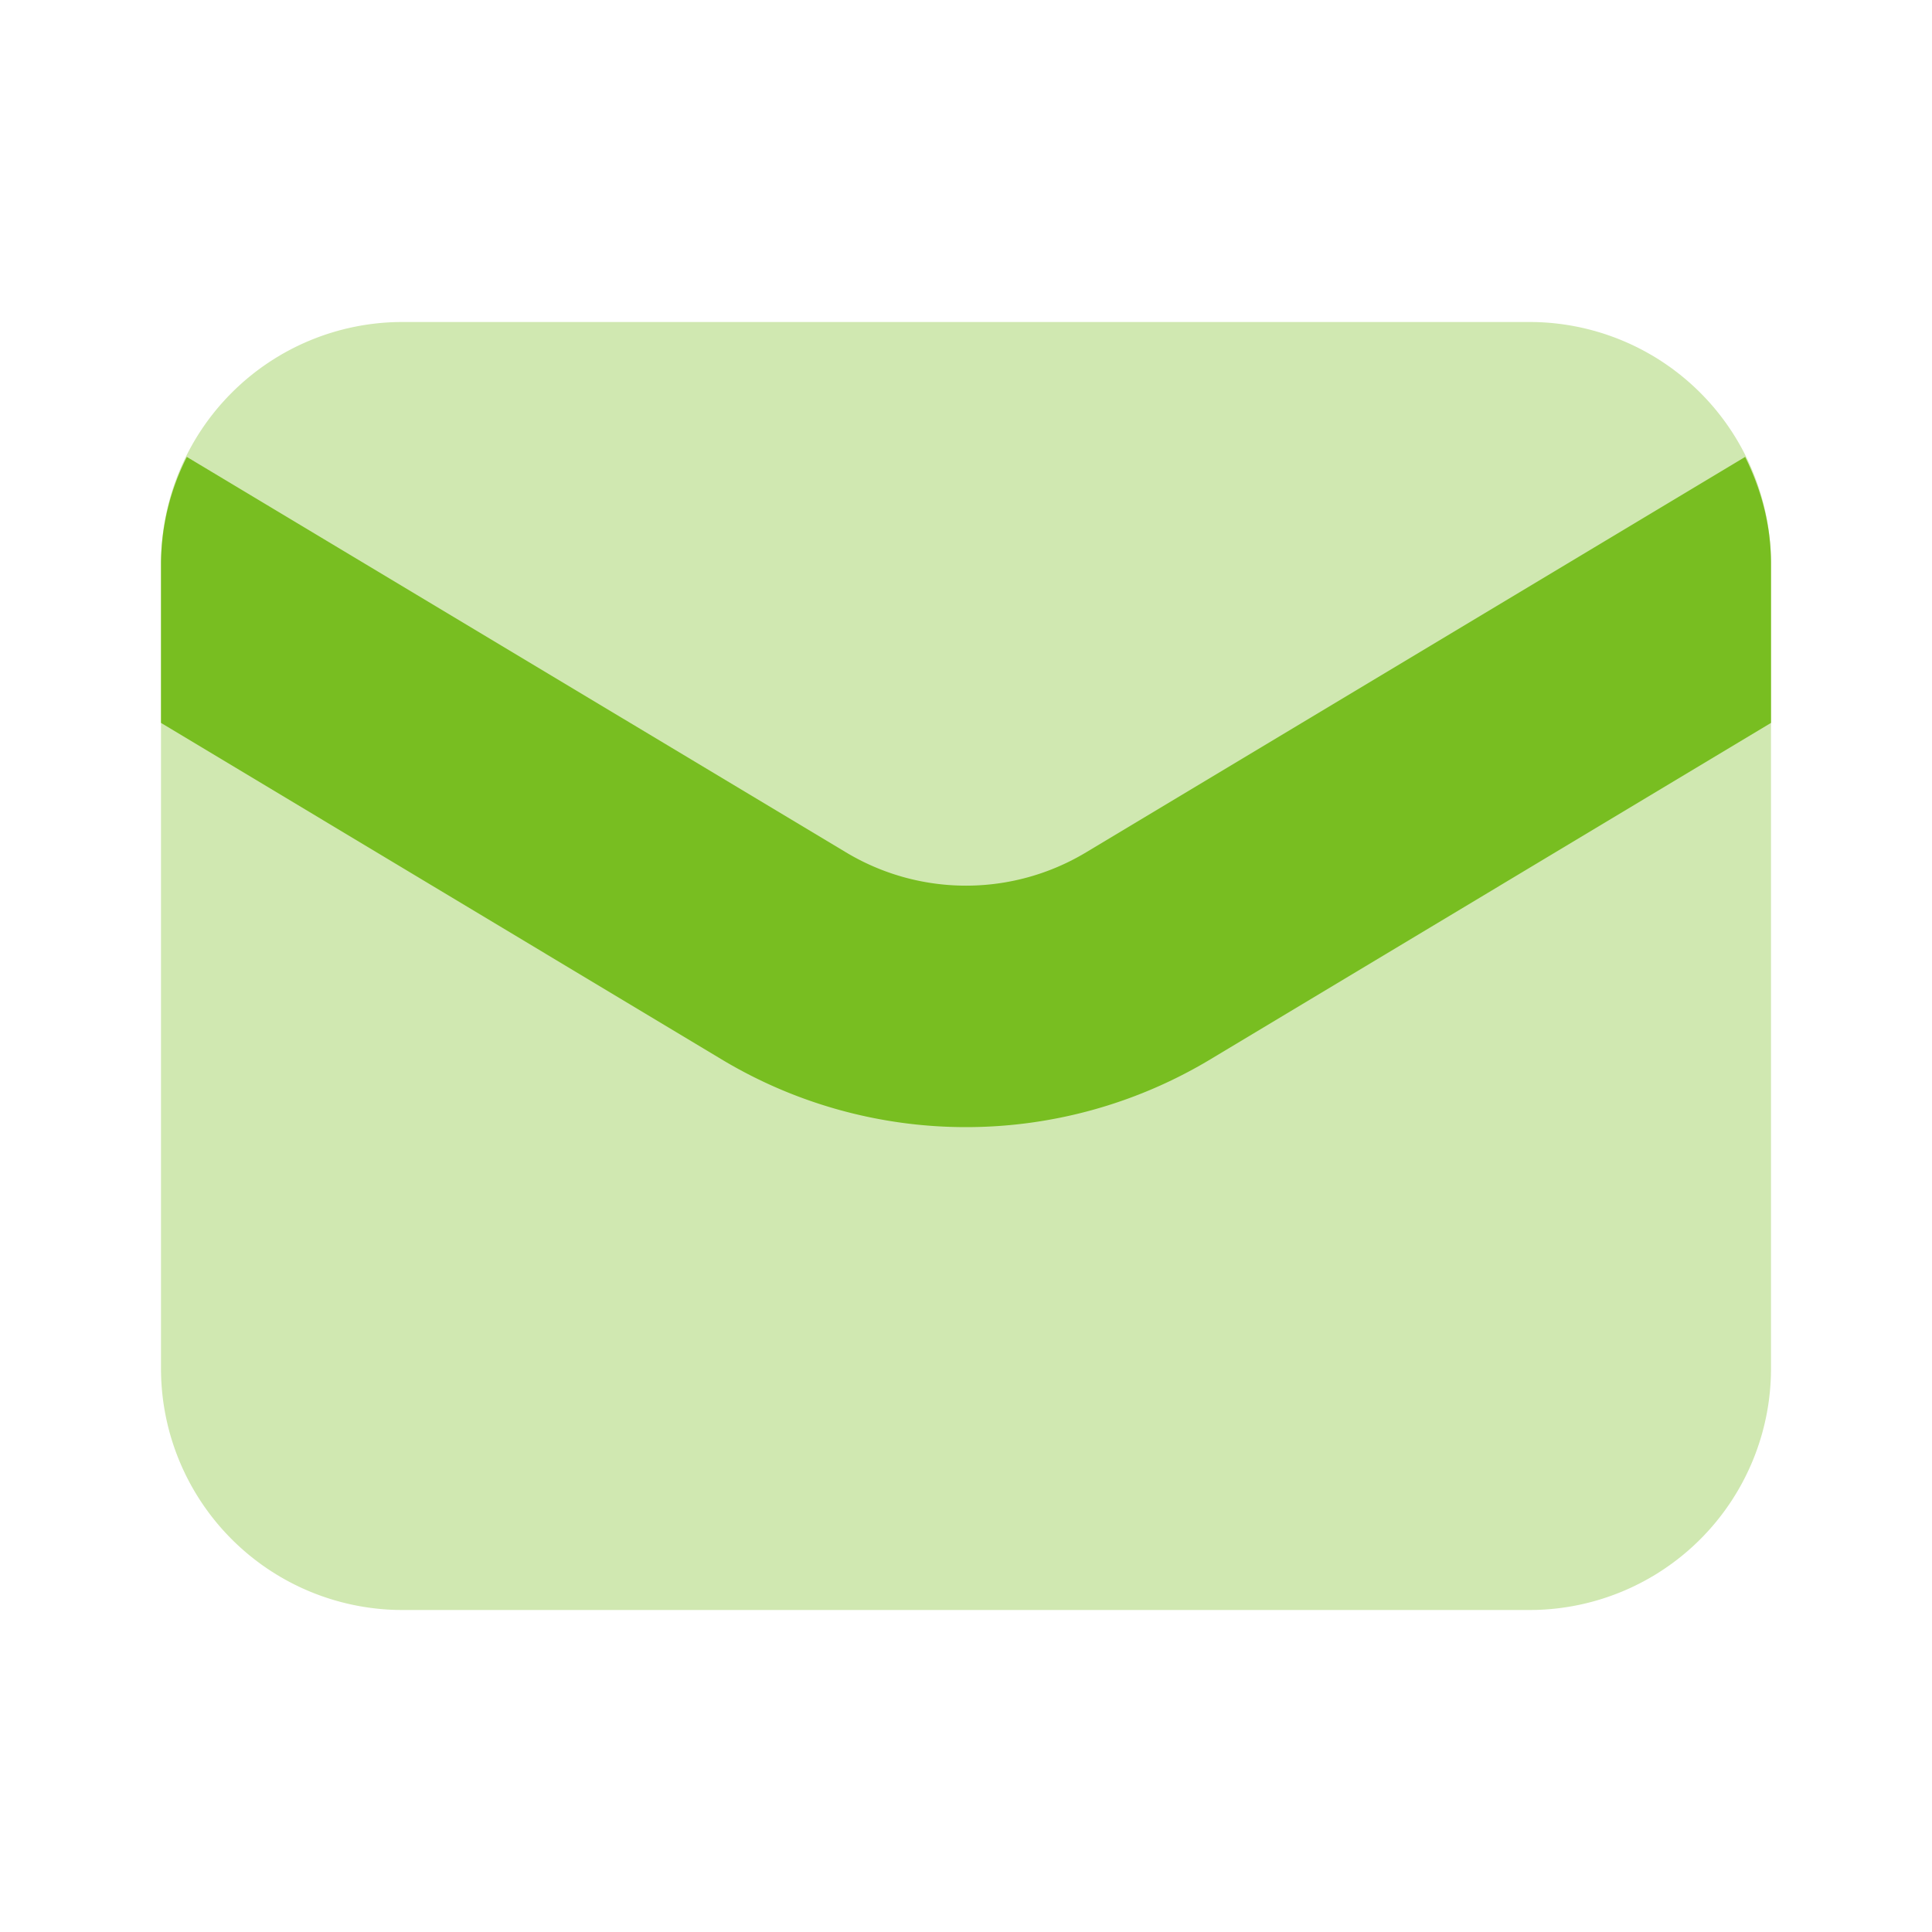
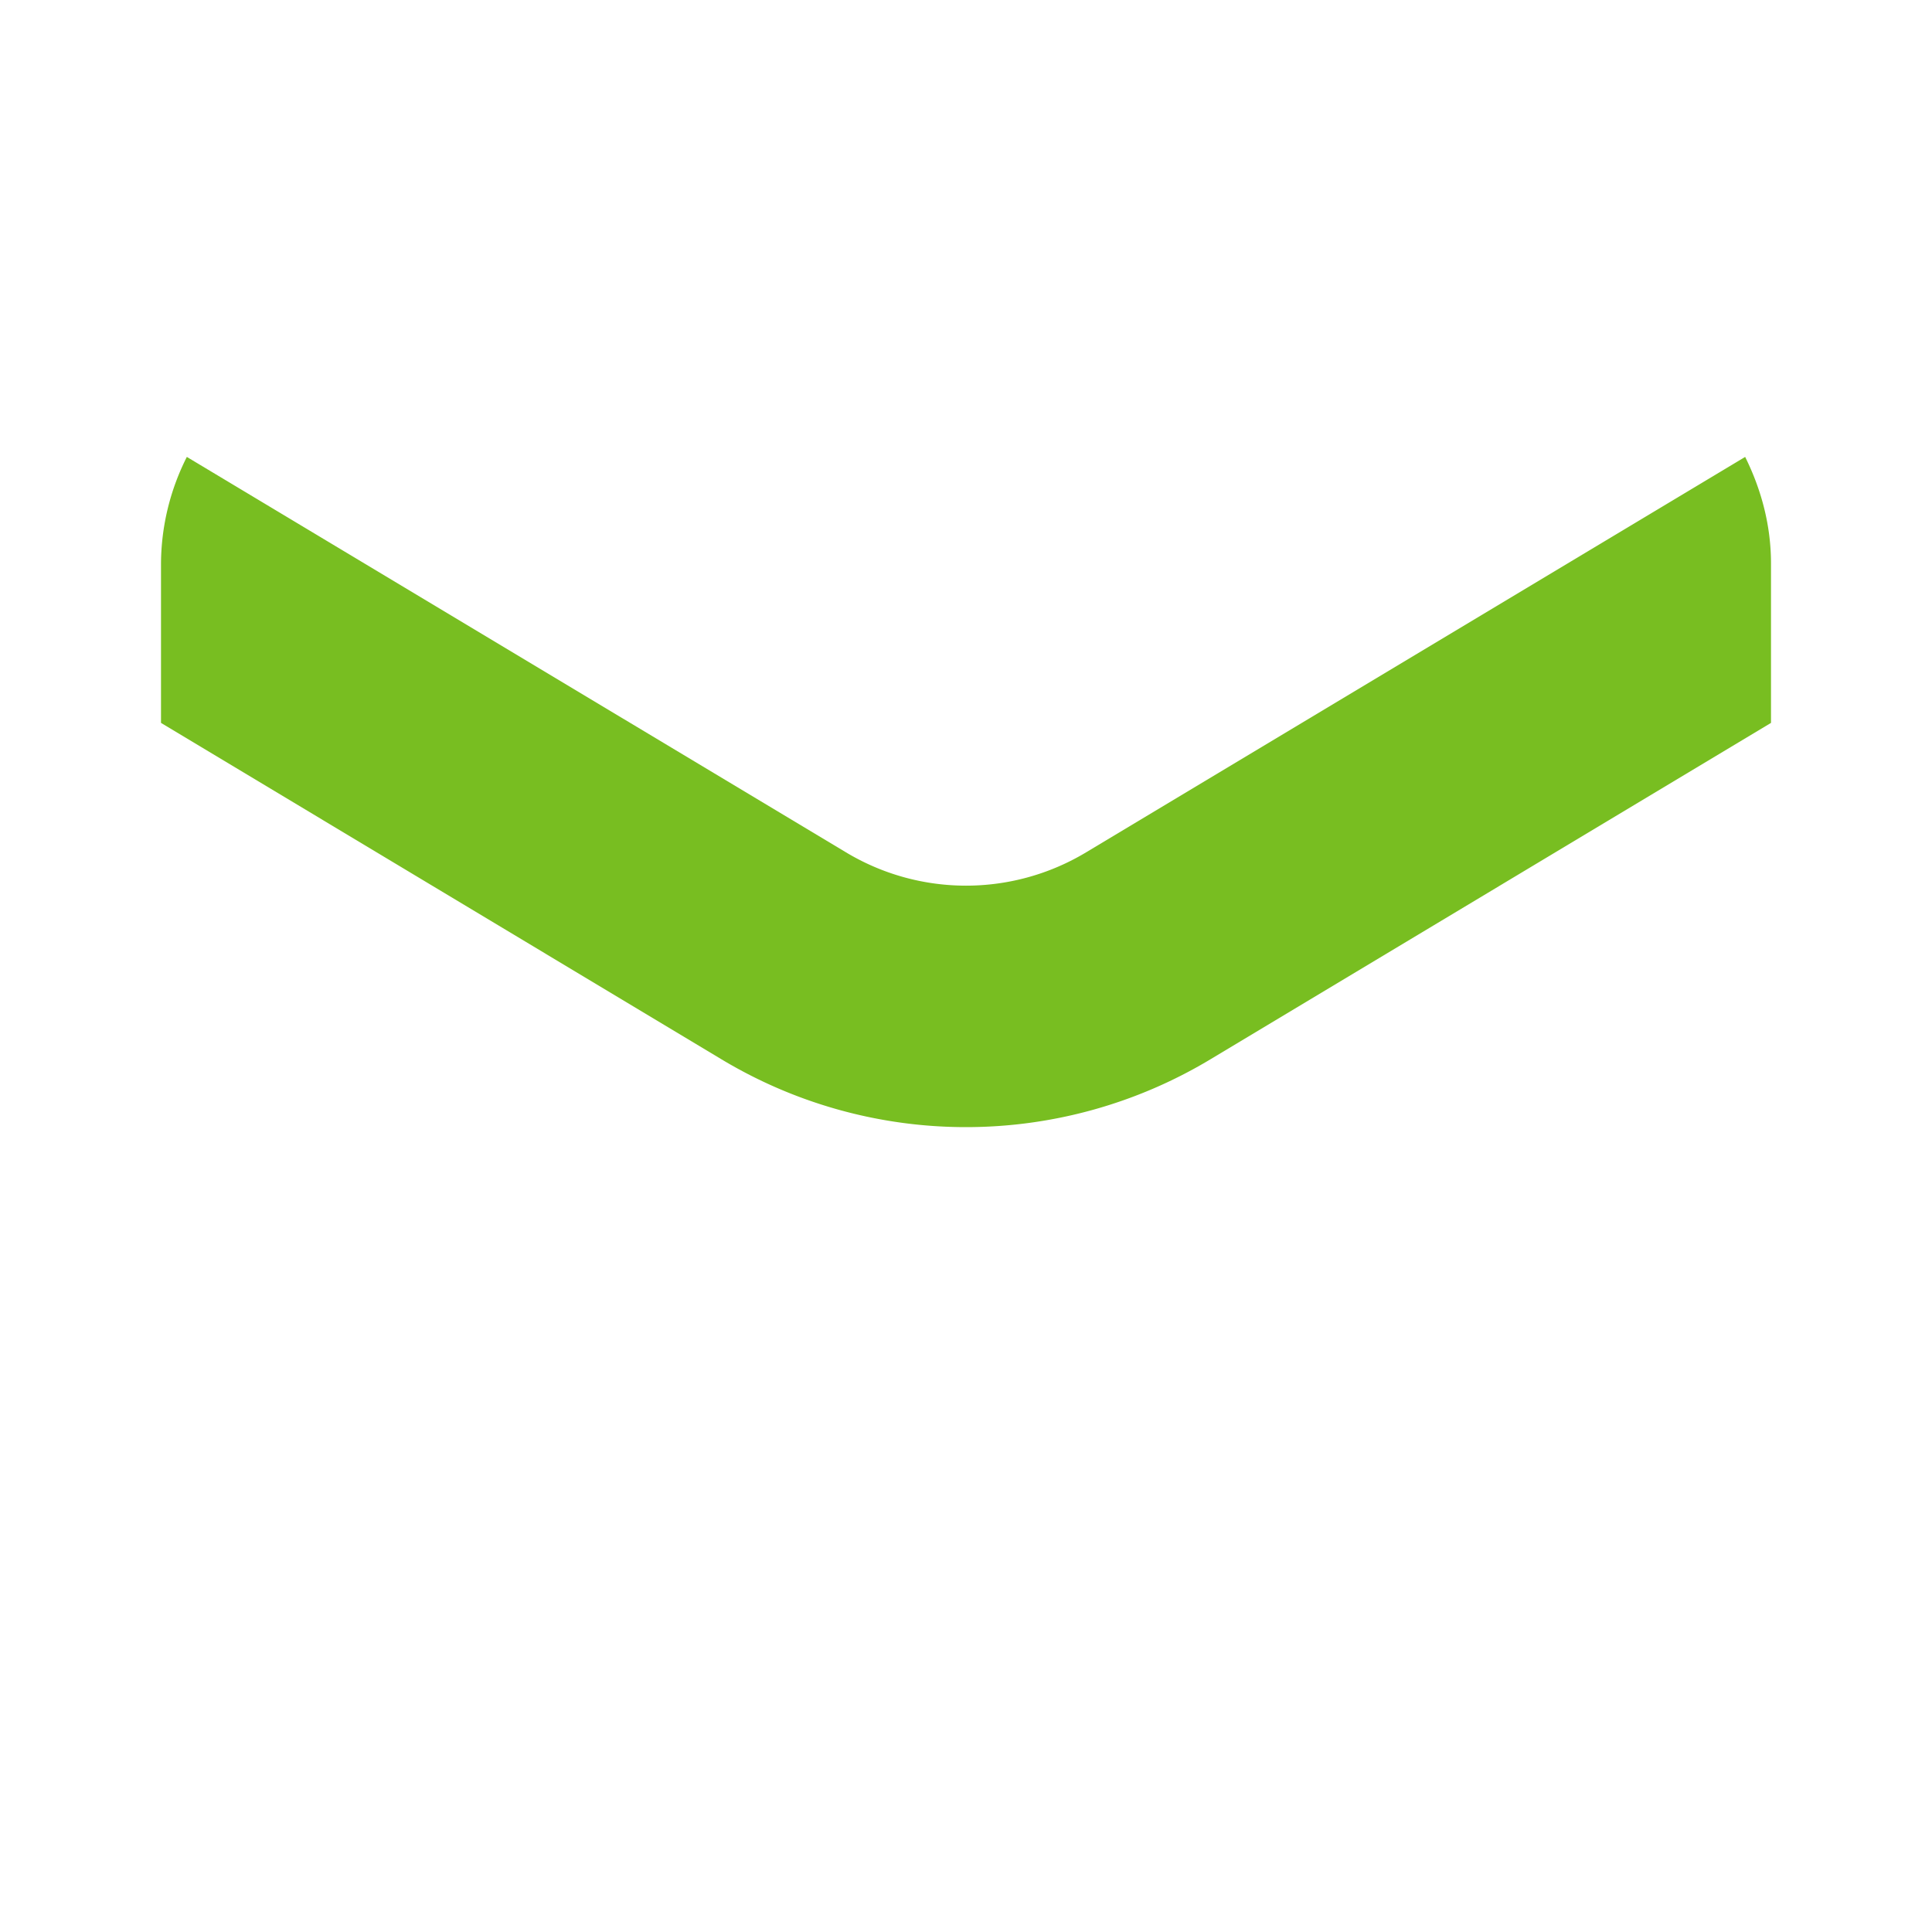
<svg xmlns="http://www.w3.org/2000/svg" width="24" height="24" fill="none">
-   <path opacity=".35" d="M2 17V7a3 3 0 013-3h14a3 3 0 013 3v10a3 3 0 01-3 3H5a3 3 0 01-3-3z" fill="#78BE21" />
  <path d="M22 7c0-.477-.122-.923-.321-1.324l-8.187 4.912a2.894 2.894 0 01-2.983 0L2.321 5.676A2.968 2.968 0 002 7v1.98l6.964 4.18a5.895 5.895 0 006.071 0L22 8.98V7z" fill="#78BE21" />
</svg>